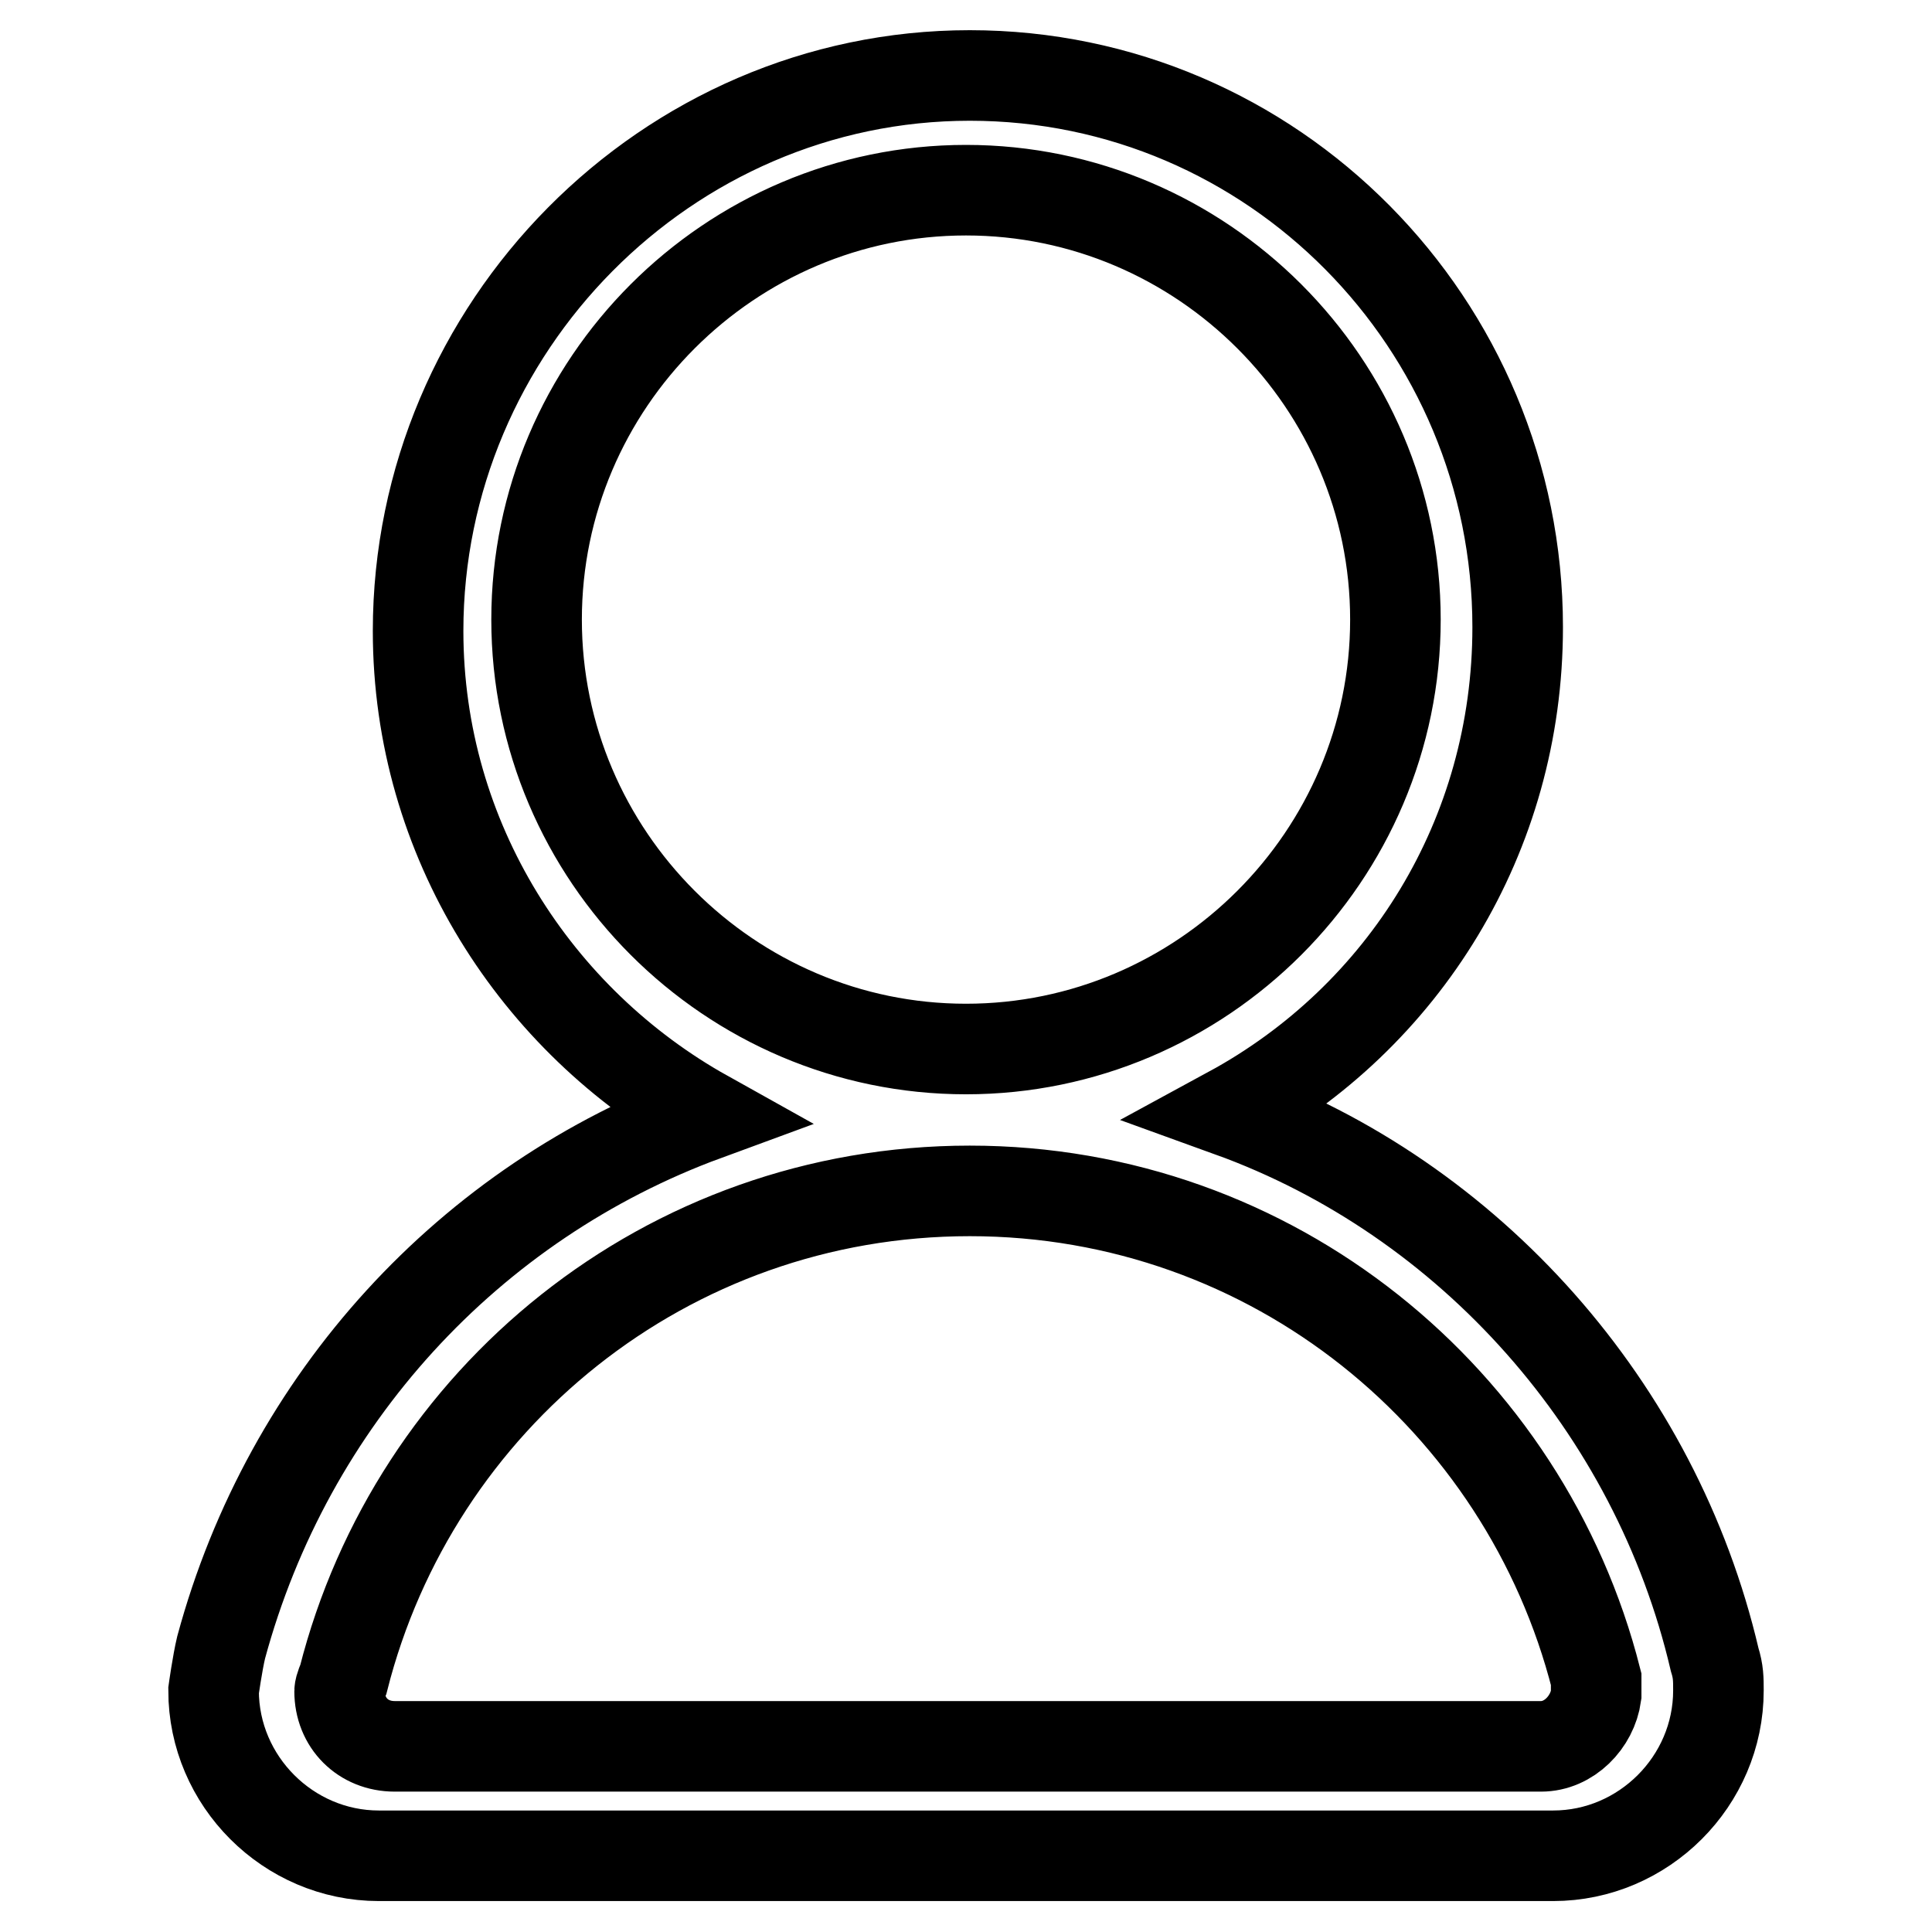
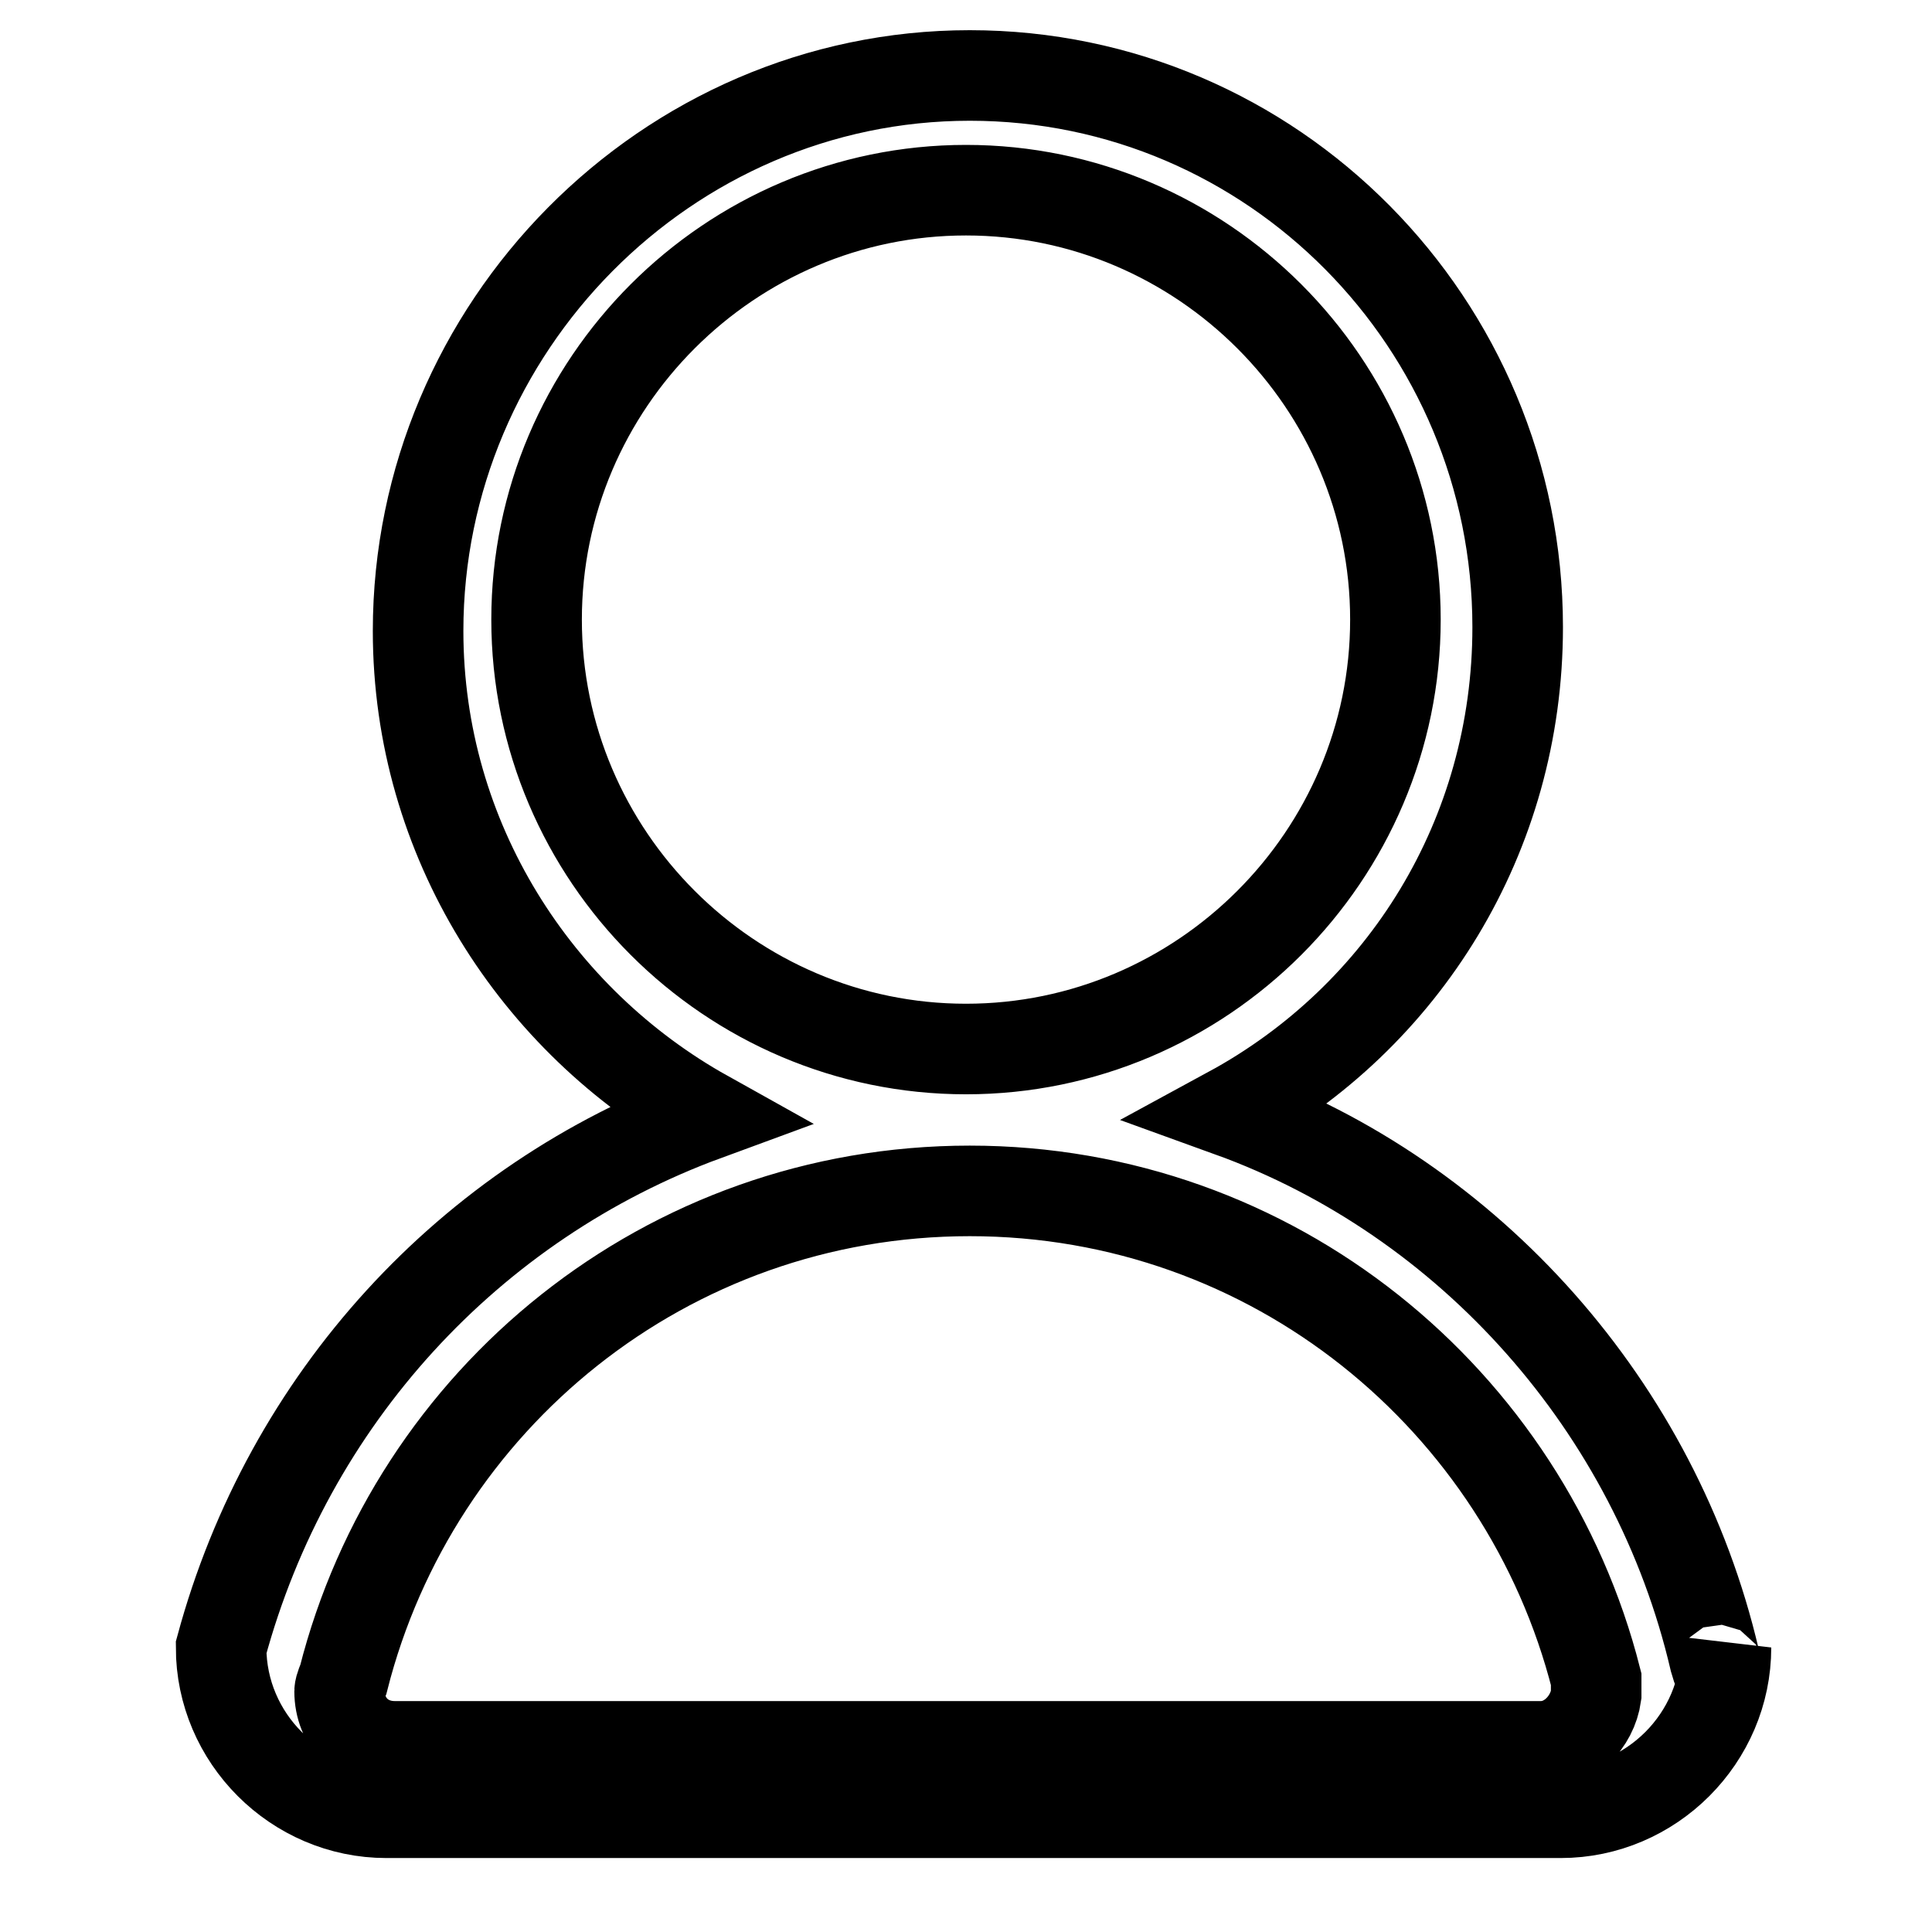
<svg xmlns="http://www.w3.org/2000/svg" version="1.1" x="0px" y="0px" viewBox="0 0 256 256" enable-background="new 0 0 256 256" xml:space="preserve">
  <g>
-     <path stroke-width="12" fill-opacity="0" stroke="#000000" d="M227.2,219.9L227.2,219.9c-7.8-33.4-32.4-61.1-64.2-72.6l0,0c23-12.5,38.1-36.5,38.1-64.2 c0-40.2-32.4-73.1-72.6-73.1c-40.2,0-73.1,33.4-73.1,73.6c0,27.7,15.7,51.7,38.1,64.2l0,0c-31.3,11.5-55.3,37.6-64.2,70.5 c-0.5,2.1-1,5.7-1,5.7c0,12,9.9,21.9,21.9,21.9h155.6c12,0,21.9-9.9,21.9-21.9C227.7,222.5,227.7,221.5,227.2,219.9z M71.1,82.1 c0-31.3,25.6-56.9,56.9-56.9c31.3,0,56.9,25.6,56.9,56.9S159.3,139,128,139C96.7,139,71.1,113.4,71.1,82.1z M204.2,231.4h-0.5H81 H52.3c-4.2,0-7.3-3.1-7.3-7.3c0-0.5,0.5-1.6,0.5-1.6c9.4-37.1,42.8-64.7,83-64.7c40.2,0,73.6,27.7,83,64.7l0,0c0,0.5,0,1,0,2.1 C211,228.2,207.9,231.4,204.2,231.4z" />
+     <path stroke-width="12" fill-opacity="0" stroke="#000000" d="M227.2,219.9L227.2,219.9c-7.8-33.4-32.4-61.1-64.2-72.6l0,0c23-12.5,38.1-36.5,38.1-64.2 c0-40.2-32.4-73.1-72.6-73.1c-40.2,0-73.1,33.4-73.1,73.6c0,27.7,15.7,51.7,38.1,64.2l0,0c-31.3,11.5-55.3,37.6-64.2,70.5 c0,12,9.9,21.9,21.9,21.9h155.6c12,0,21.9-9.9,21.9-21.9C227.7,222.5,227.7,221.5,227.2,219.9z M71.1,82.1 c0-31.3,25.6-56.9,56.9-56.9c31.3,0,56.9,25.6,56.9,56.9S159.3,139,128,139C96.7,139,71.1,113.4,71.1,82.1z M204.2,231.4h-0.5H81 H52.3c-4.2,0-7.3-3.1-7.3-7.3c0-0.5,0.5-1.6,0.5-1.6c9.4-37.1,42.8-64.7,83-64.7c40.2,0,73.6,27.7,83,64.7l0,0c0,0.5,0,1,0,2.1 C211,228.2,207.9,231.4,204.2,231.4z" />
  </g>
</svg>